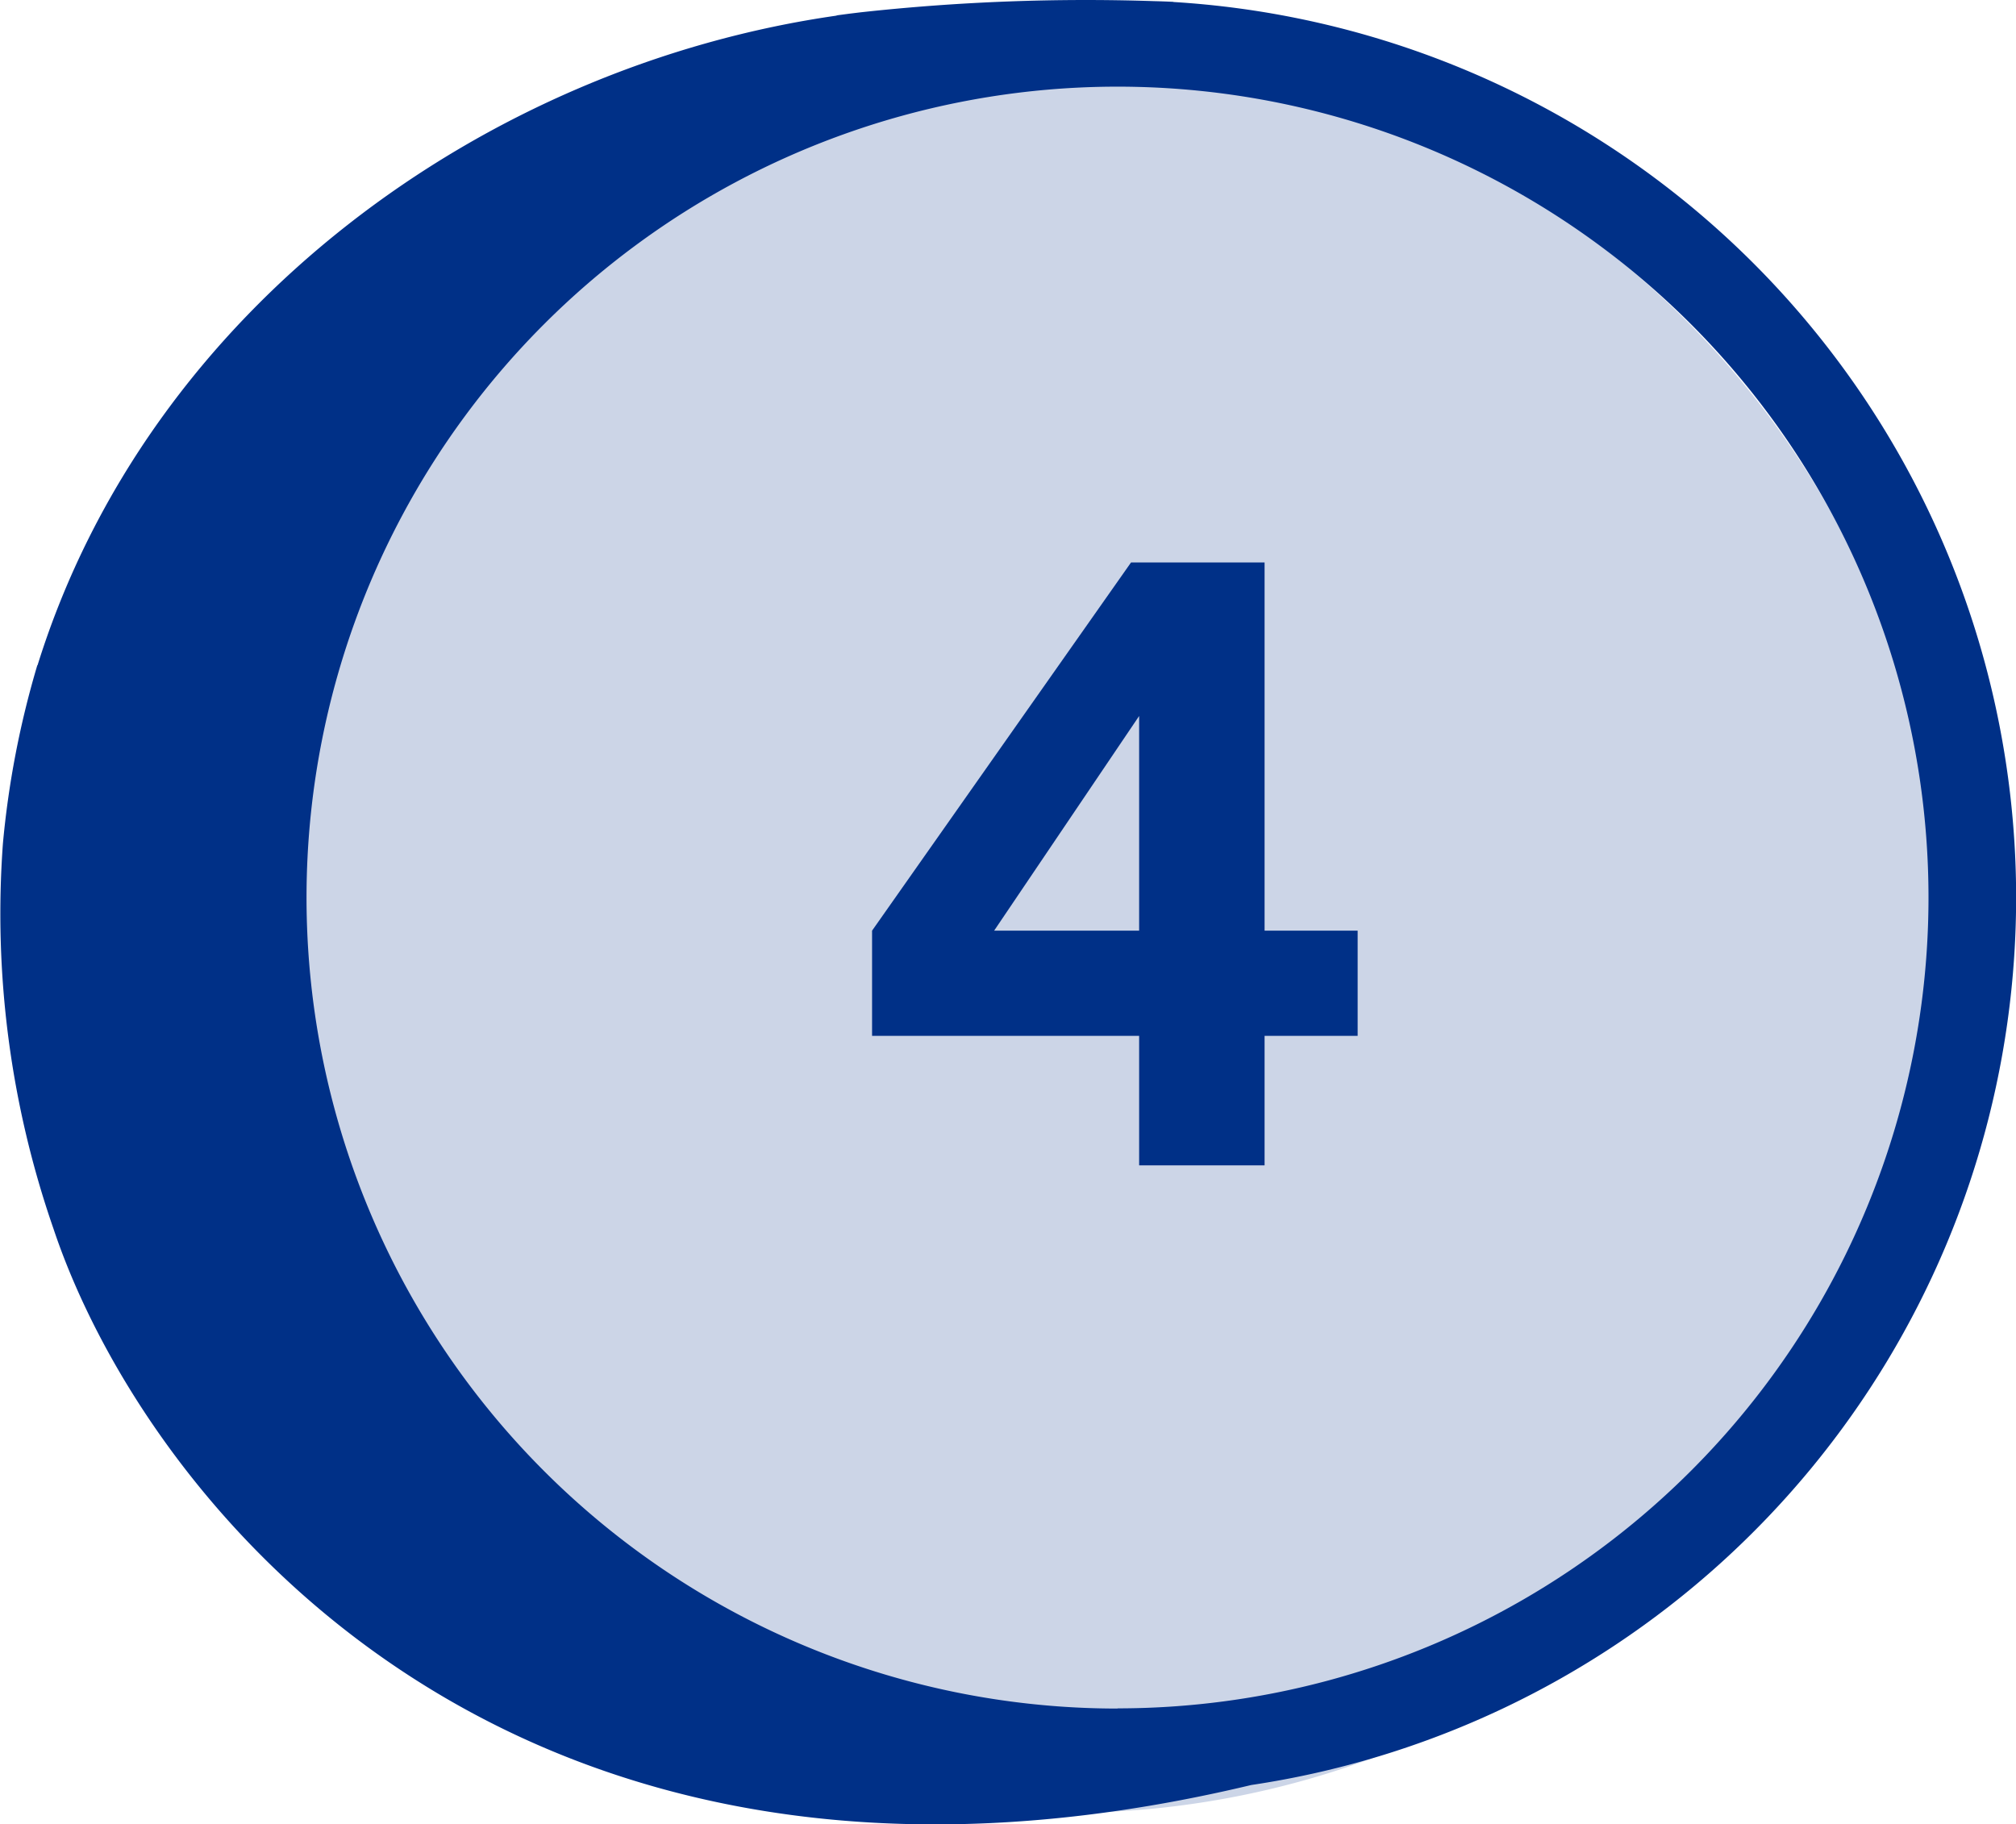
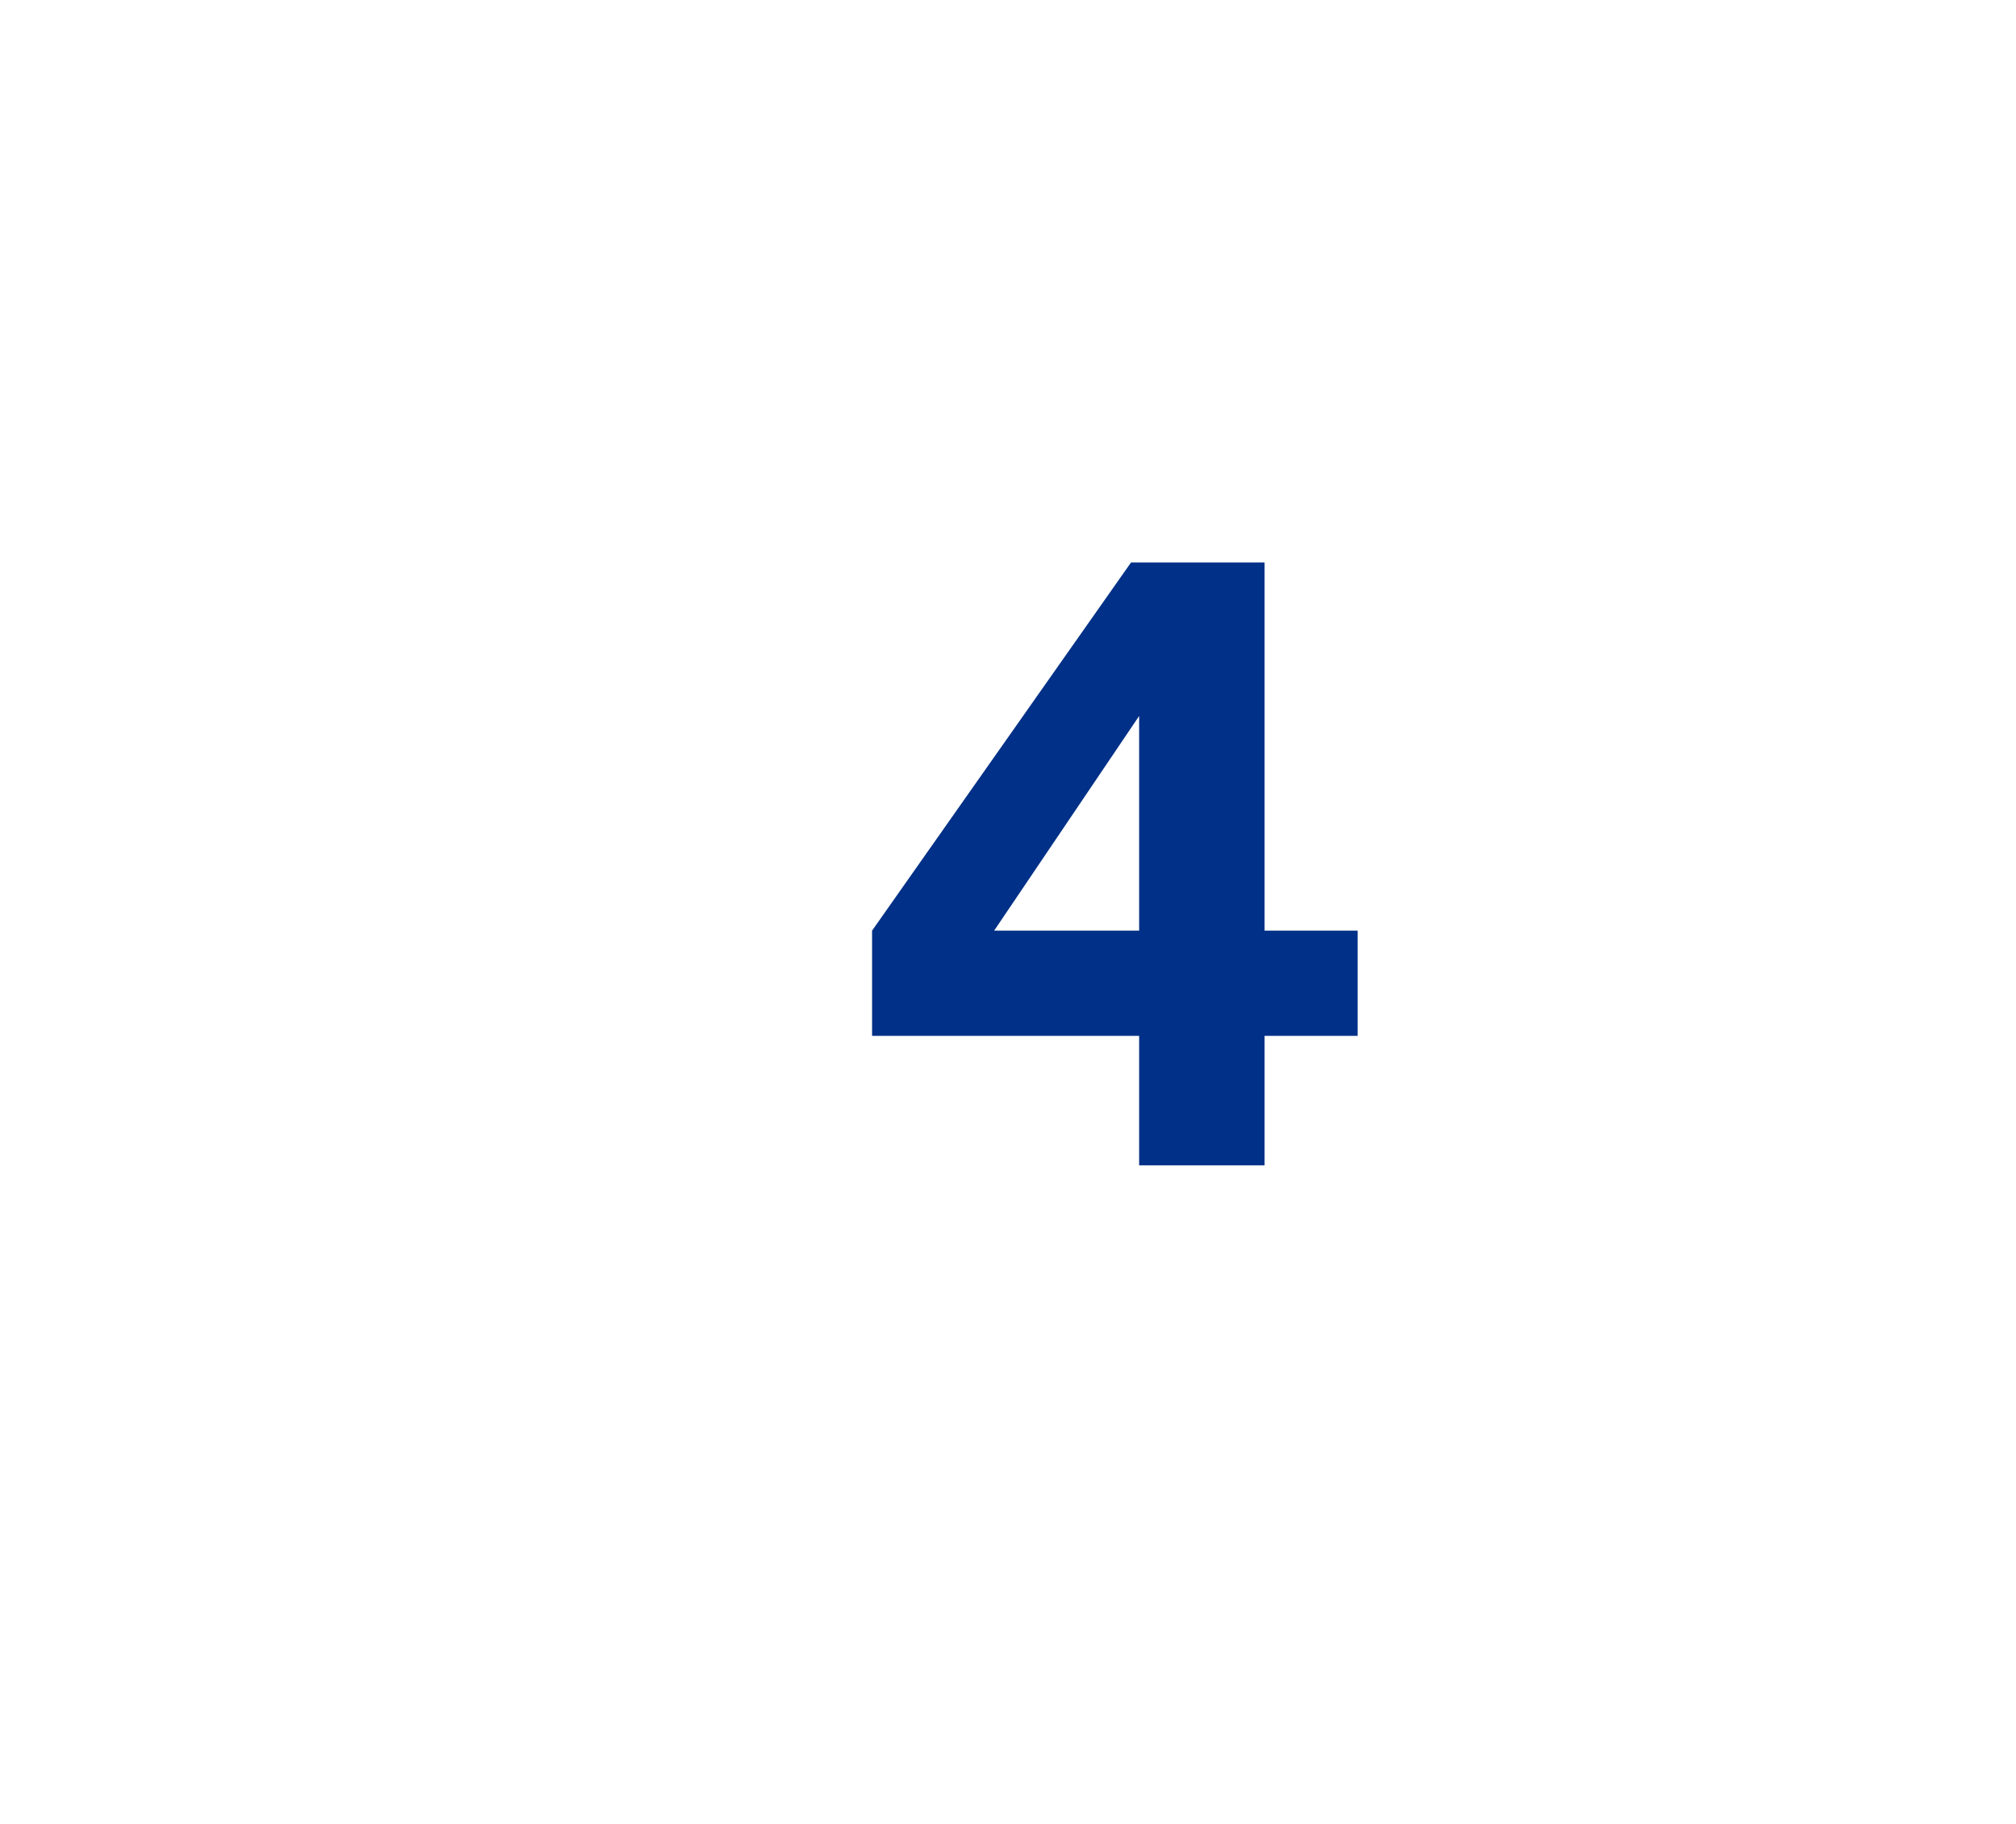
<svg xmlns="http://www.w3.org/2000/svg" width="62.276" height="56.354" viewBox="0 0 62.276 56.354">
  <defs>
    <clipPath id="clip-path">
-       <rect id="Rectangle_2045" data-name="Rectangle 2045" width="62.276" height="56.354" transform="translate(0 488.177)" fill="none" />
-     </clipPath>
+       </clipPath>
  </defs>
  <g id="Group_3518" data-name="Group 3518" transform="translate(-4243.999 -3765.177)">
-     <path id="Path_40307" data-name="Path 40307" d="M33,490.177a27,27,0,1,1-27,27,27,27,0,0,1,27-27" transform="translate(4243.999 3277)" fill="#ccd5e7" />
    <g id="Group_3514" data-name="Group 3514" transform="translate(4243.999 3277)">
      <g id="Group_3513" data-name="Group 3513" clip-path="url(#clip-path)">
-         <path id="Path_40308" data-name="Path 40308" d="M36.247,488.234h0c-.2-.01-.4-.017-.6-.022a63.871,63.871,0,0,0-9.058.345l-.346.042-.423.056h.055C15,490.2,4.6,497.688,1.16,508.727H1.153A28.279,28.279,0,0,0,.09,514.235a29.687,29.687,0,0,0,1.562,11.9c2.811,8.416,14.118,22.649,37,17.185a27.718,27.718,0,0,0-2.4-55.081m-1.726,52.719A25.052,25.052,0,1,1,59.573,515.9a25.052,25.052,0,0,1-25.052,25.052" fill="#003087" />
-       </g>
+         </g>
    </g>
    <path id="Path_40309" data-name="Path 40309" d="M35.189,524.177v-4h-8.25v-3.25l8-11.375h4.125v11.375h2.875v3.25H39.064v4Zm-5.425-5.85-.725-1.4h6.15v-8.375l.975.3Z" transform="translate(4243.999 3277)" fill="#003087" />
  </g>
</svg>